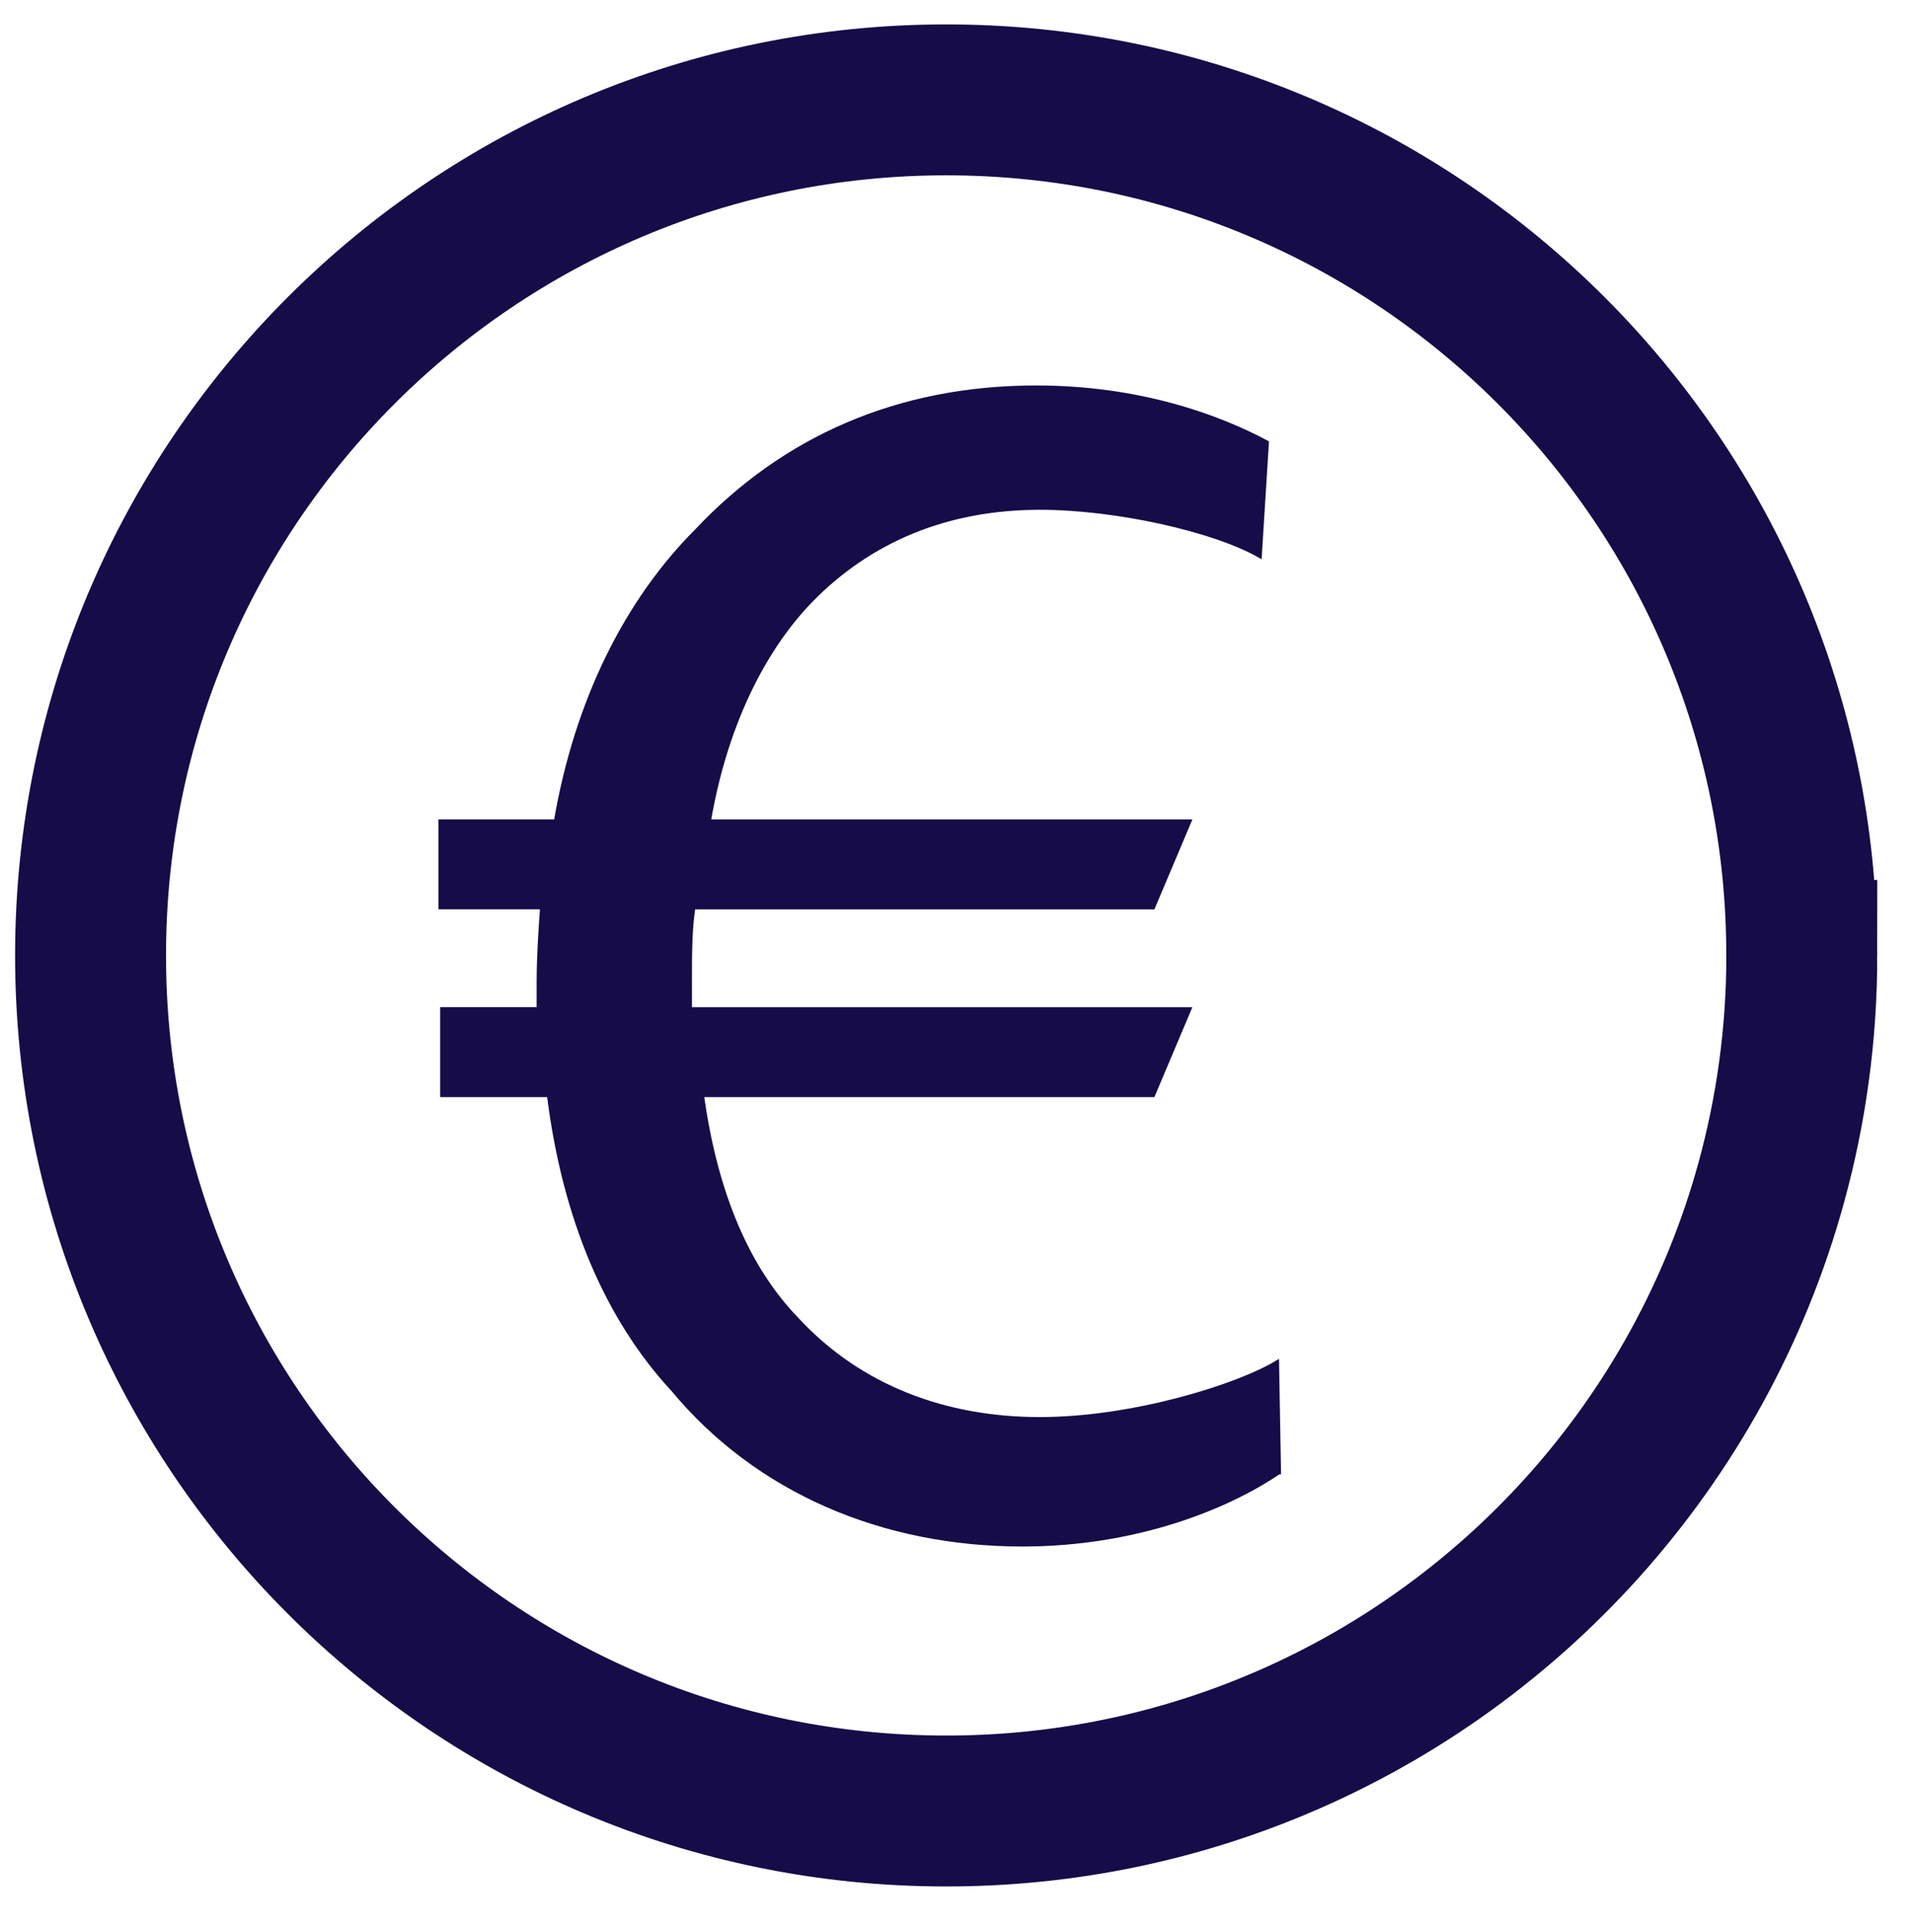
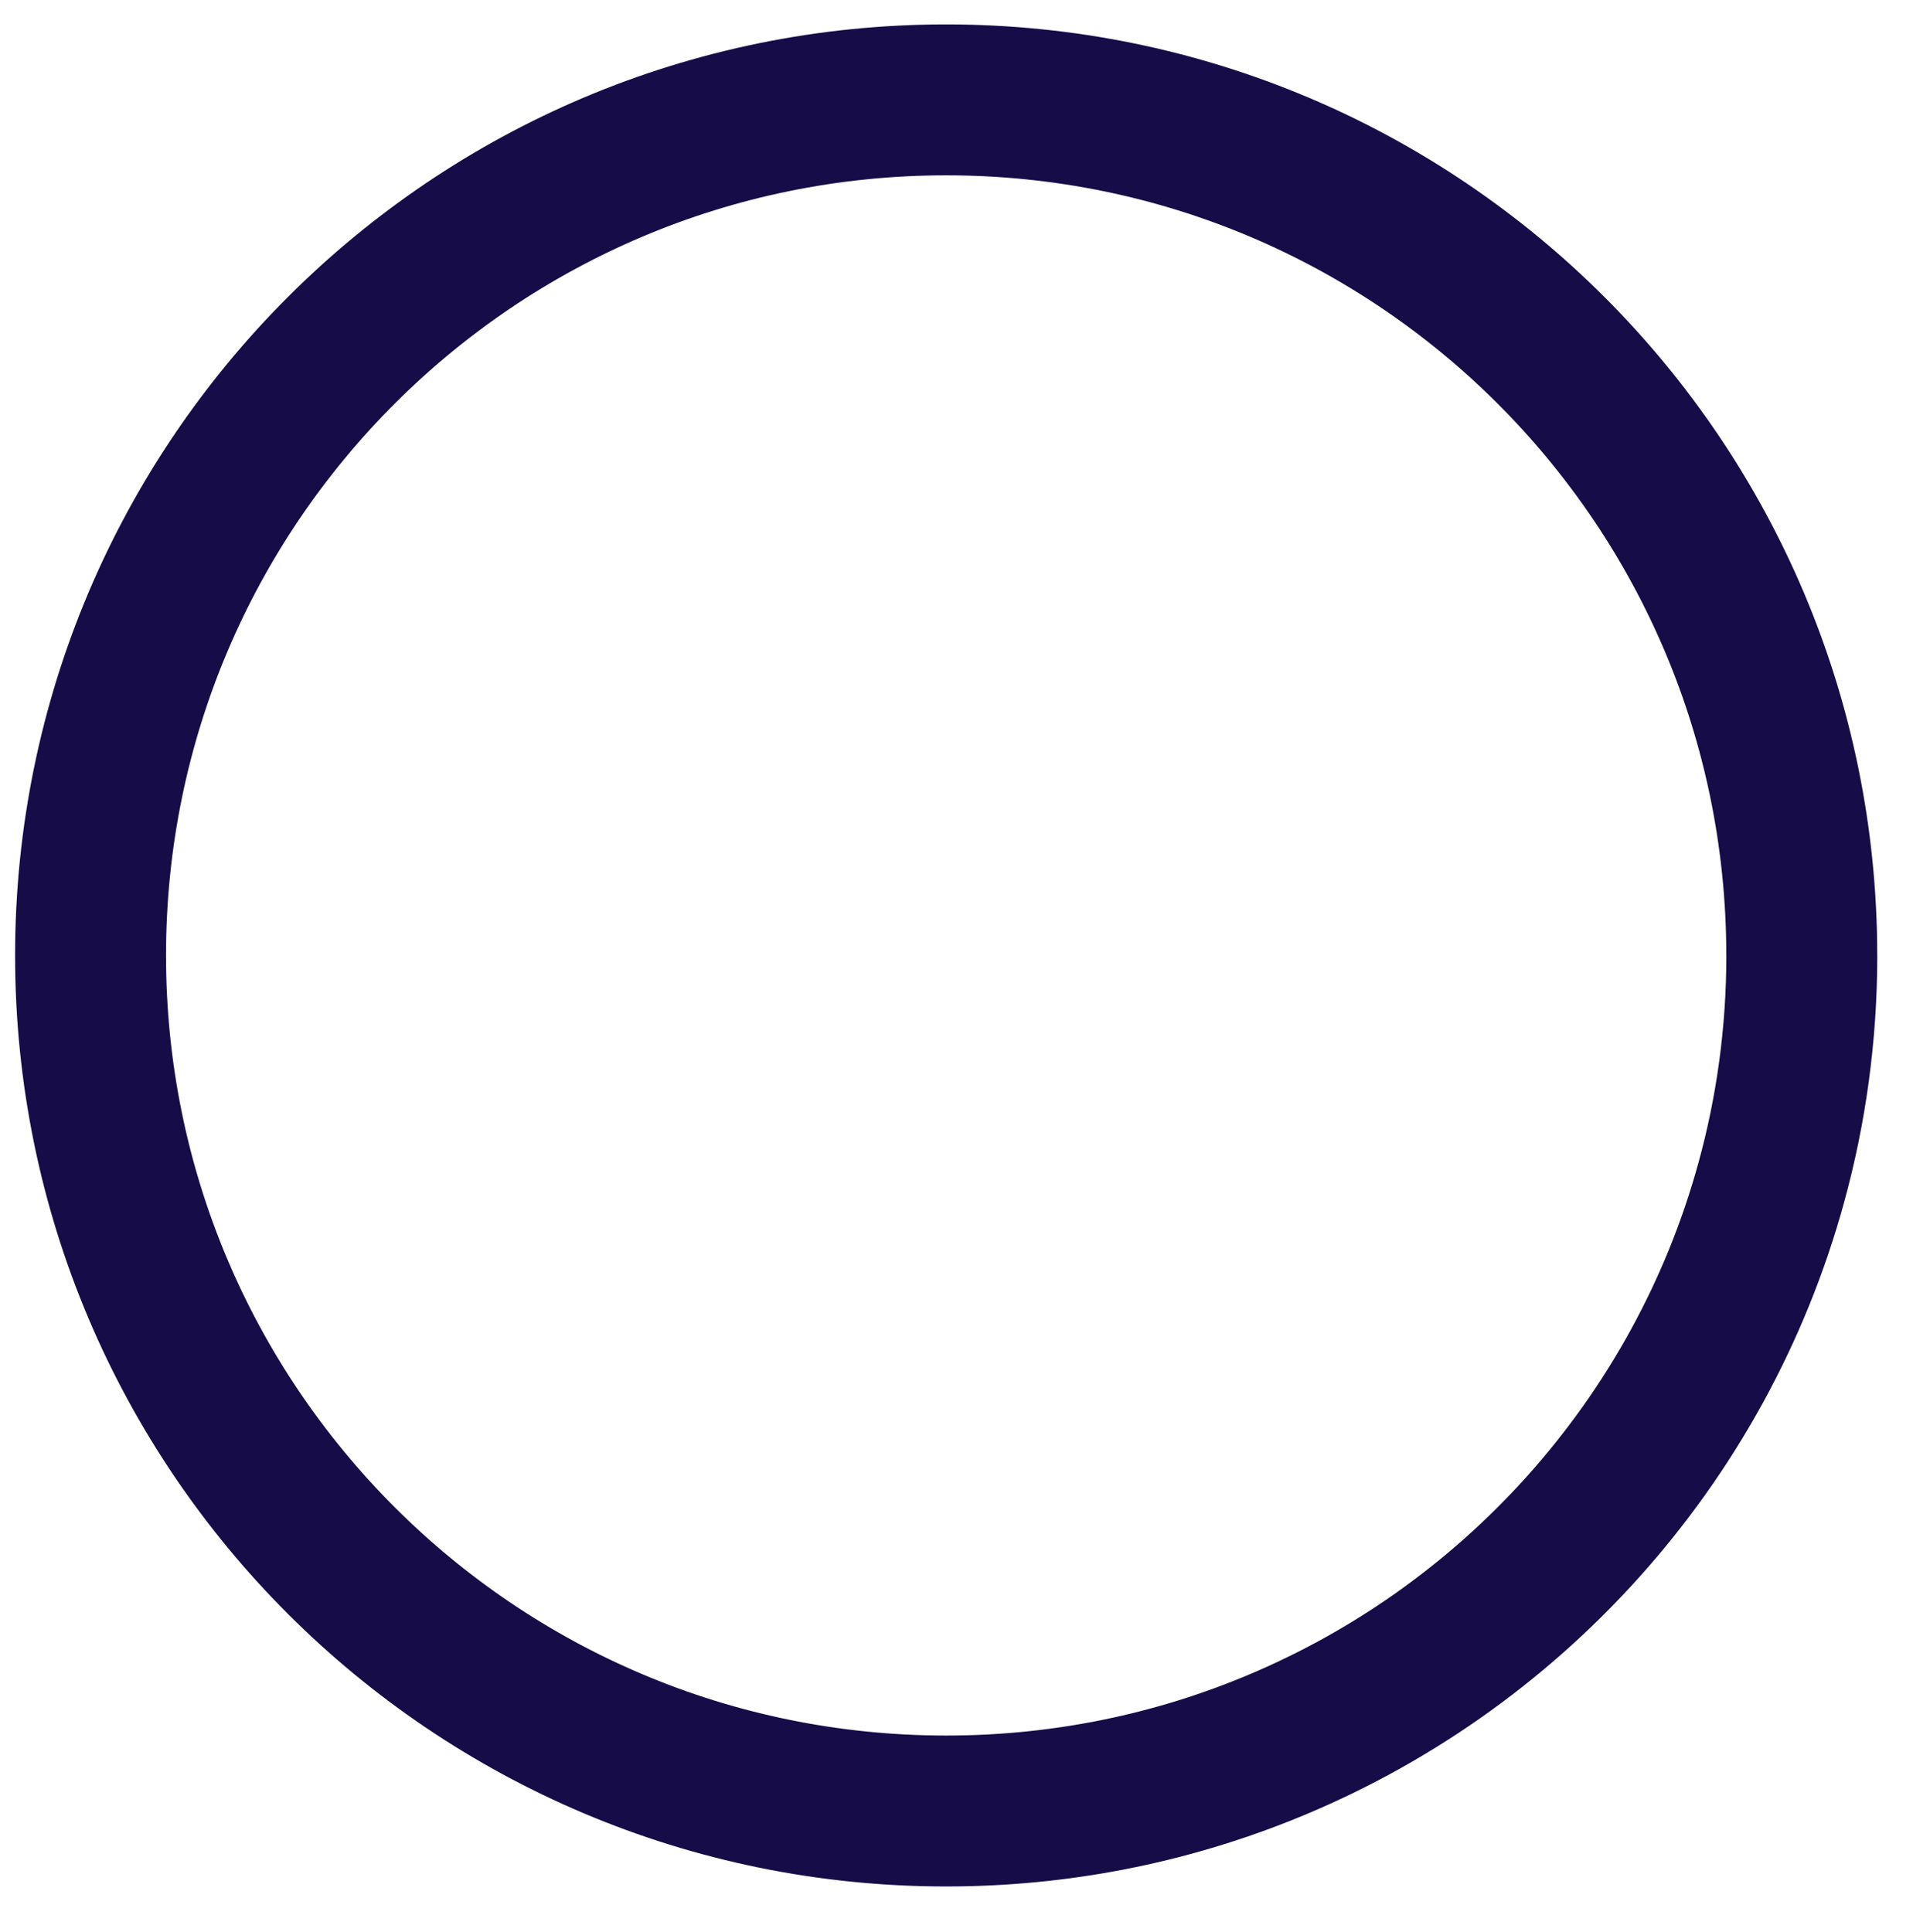
<svg xmlns="http://www.w3.org/2000/svg" id="_Ñëîé_1" version="1.1" viewBox="0 0 507 512">
  <defs>
    <style>
      .st0 {
        fill: none;
        stroke-width: 40px;
      }

      .st0, .st1 {
        stroke: #160c48;
        stroke-miterlimit: 10;
      }

      .st1 {
        fill: #160c48;
      }
    </style>
  </defs>
-   <path class="st0" d="M477.53,253.24c0,20.85-2.82,41.05-8.1,60.22-18.86,68.7-69.24,124.37-134.63,150.45-25.99,10.38-54.34,16.09-84.04,16.09-125.24,0-226.76-101.52-226.76-226.76S125.52,26.47,250.76,26.47s226.76,101.52,226.76,226.77Z" />
-   <path class="st1" d="M338.98,390.23c-14.14,9.59-38.34,19.17-68.01,19.17-36.97,0-70.28-14.14-92.65-41.08-17.35-18.71-28.76-45.18-32.87-78.05h-28.29v-22.83h25.56v-6.84c0-6.84.46-13.69.91-20.08h-26.92v-22.83h30.58c5.48-31.95,18.71-58.43,37.43-77.14,22.83-24.19,52.94-37.88,89.92-37.88,27.39,0,48.38,7.75,61.16,14.6l-1.89,30.13c-11.87-6.84-37.81-12.78-58.35-12.78-24.65,0-45.18,8.67-60.71,24.65-13.23,13.69-22.83,34.24-26.94,58.43h127.35l-9.64,22.83h-121.82c-.91,5.93-.91,12.32-.91,19.17v7.75h132.37l-9.64,22.83h-119.54c3.66,26.48,12.32,46.11,25.12,59.34,16.88,18.26,39.7,26.47,64.37,26.47s52.41-8.67,62.92-15.05l.52,29.22h-.02Z" />
+   <path class="st0" d="M477.53,253.24c0,20.85-2.82,41.05-8.1,60.22-18.86,68.7-69.24,124.37-134.63,150.45-25.99,10.38-54.34,16.09-84.04,16.09-125.24,0-226.76-101.52-226.76-226.76S125.52,26.47,250.76,26.47s226.76,101.52,226.76,226.77" />
</svg>